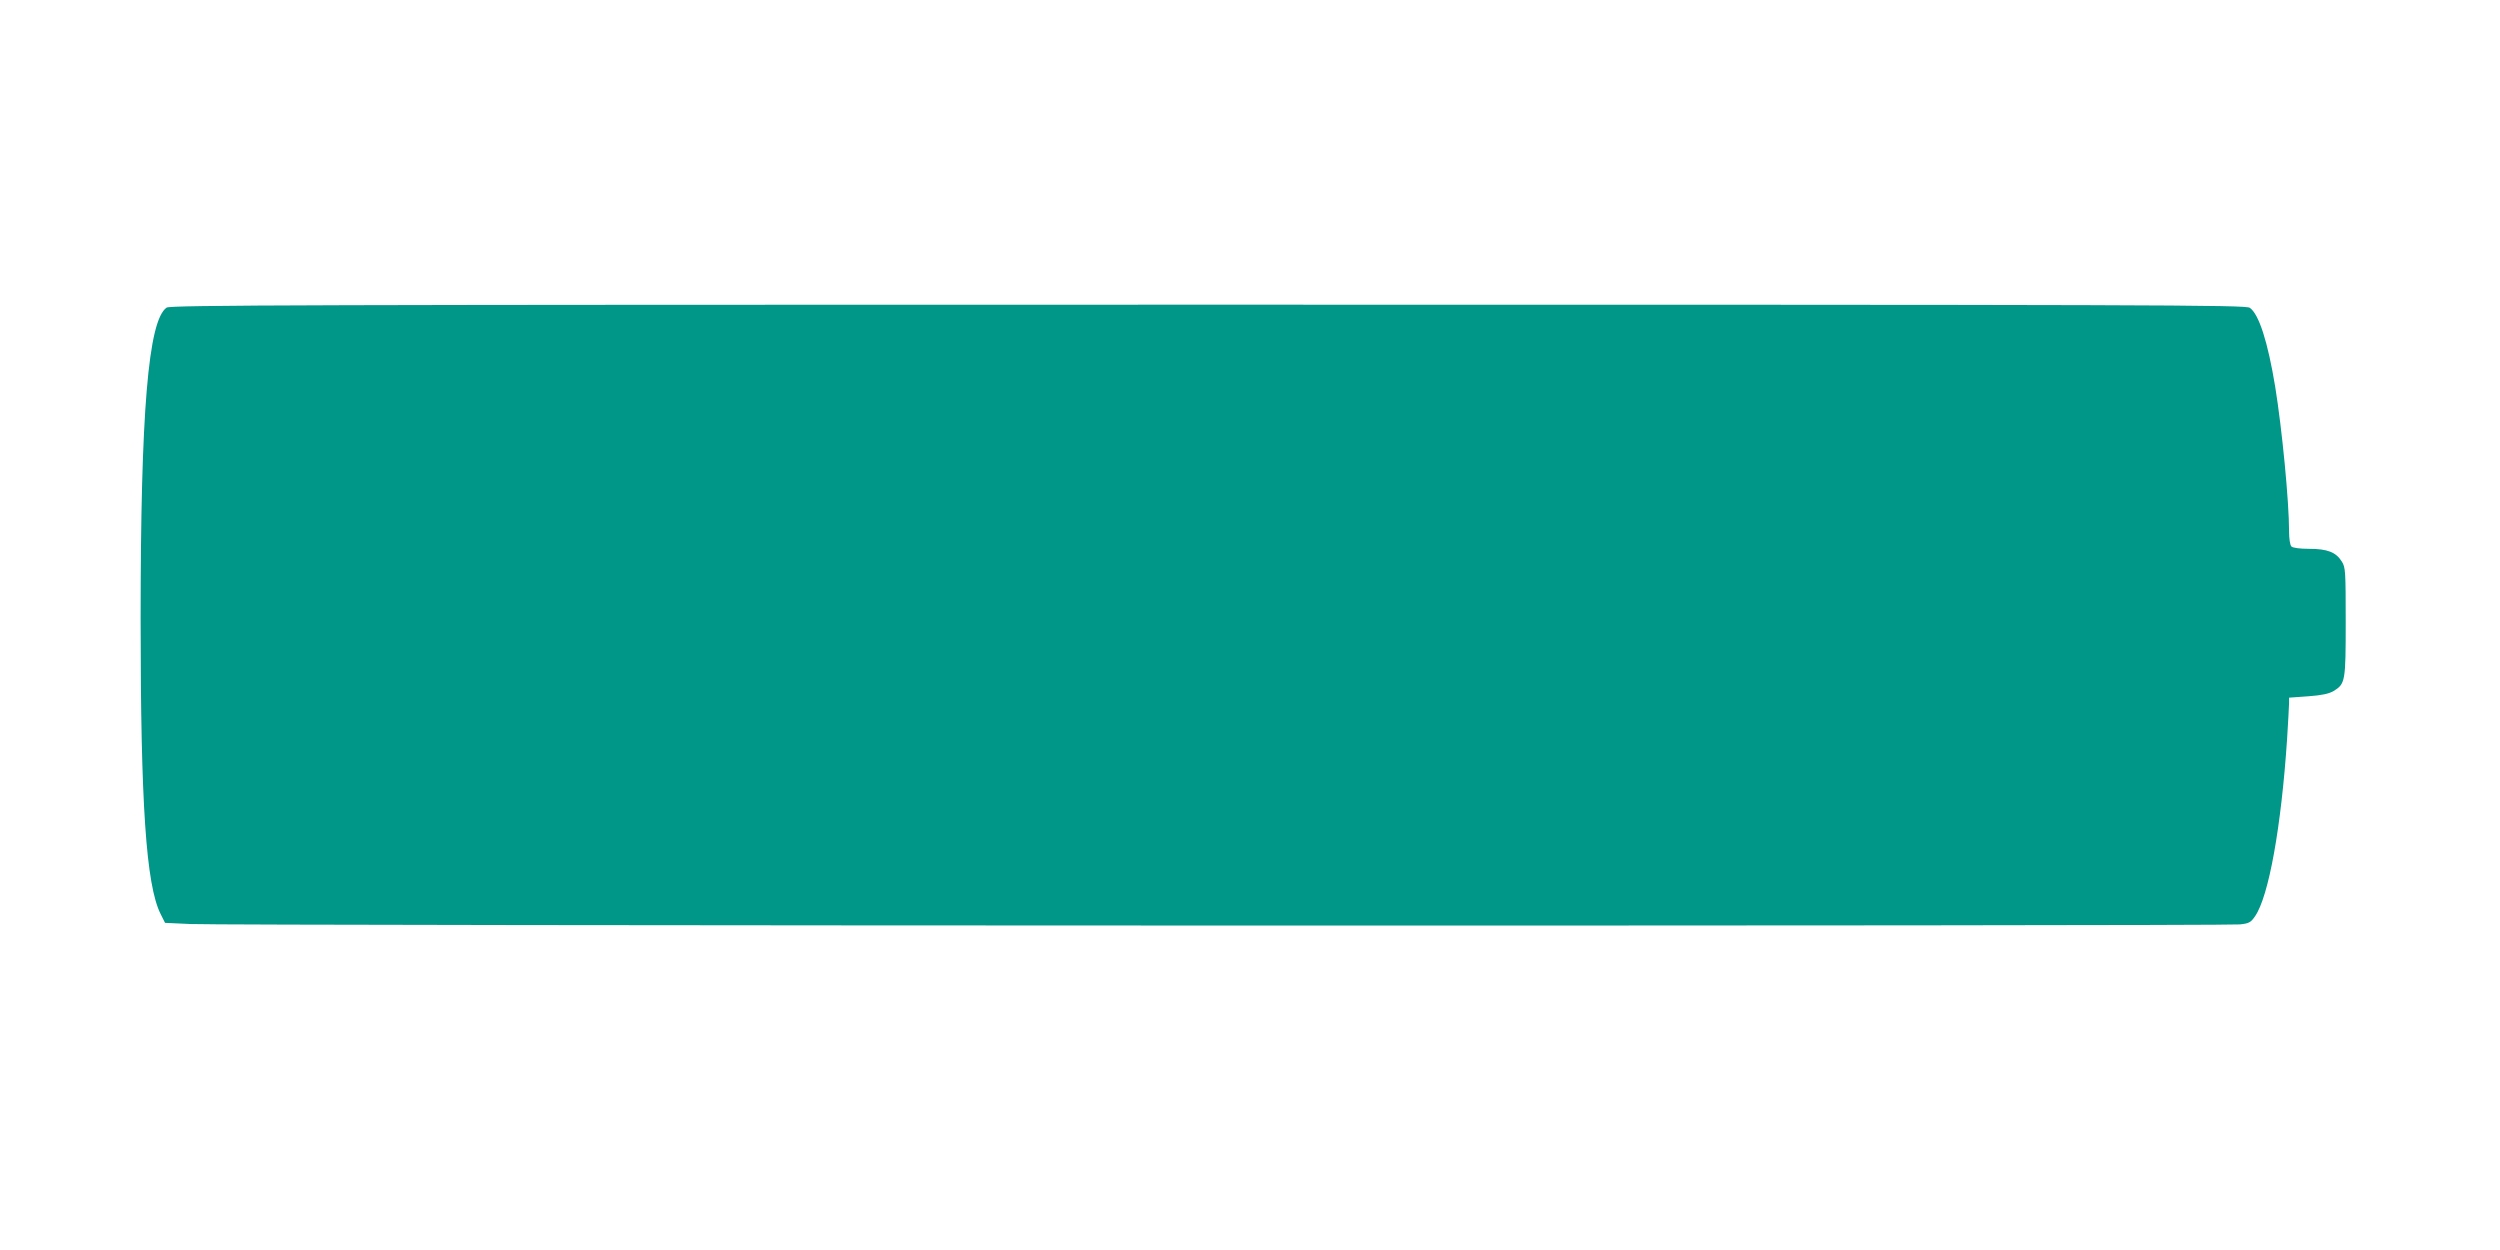
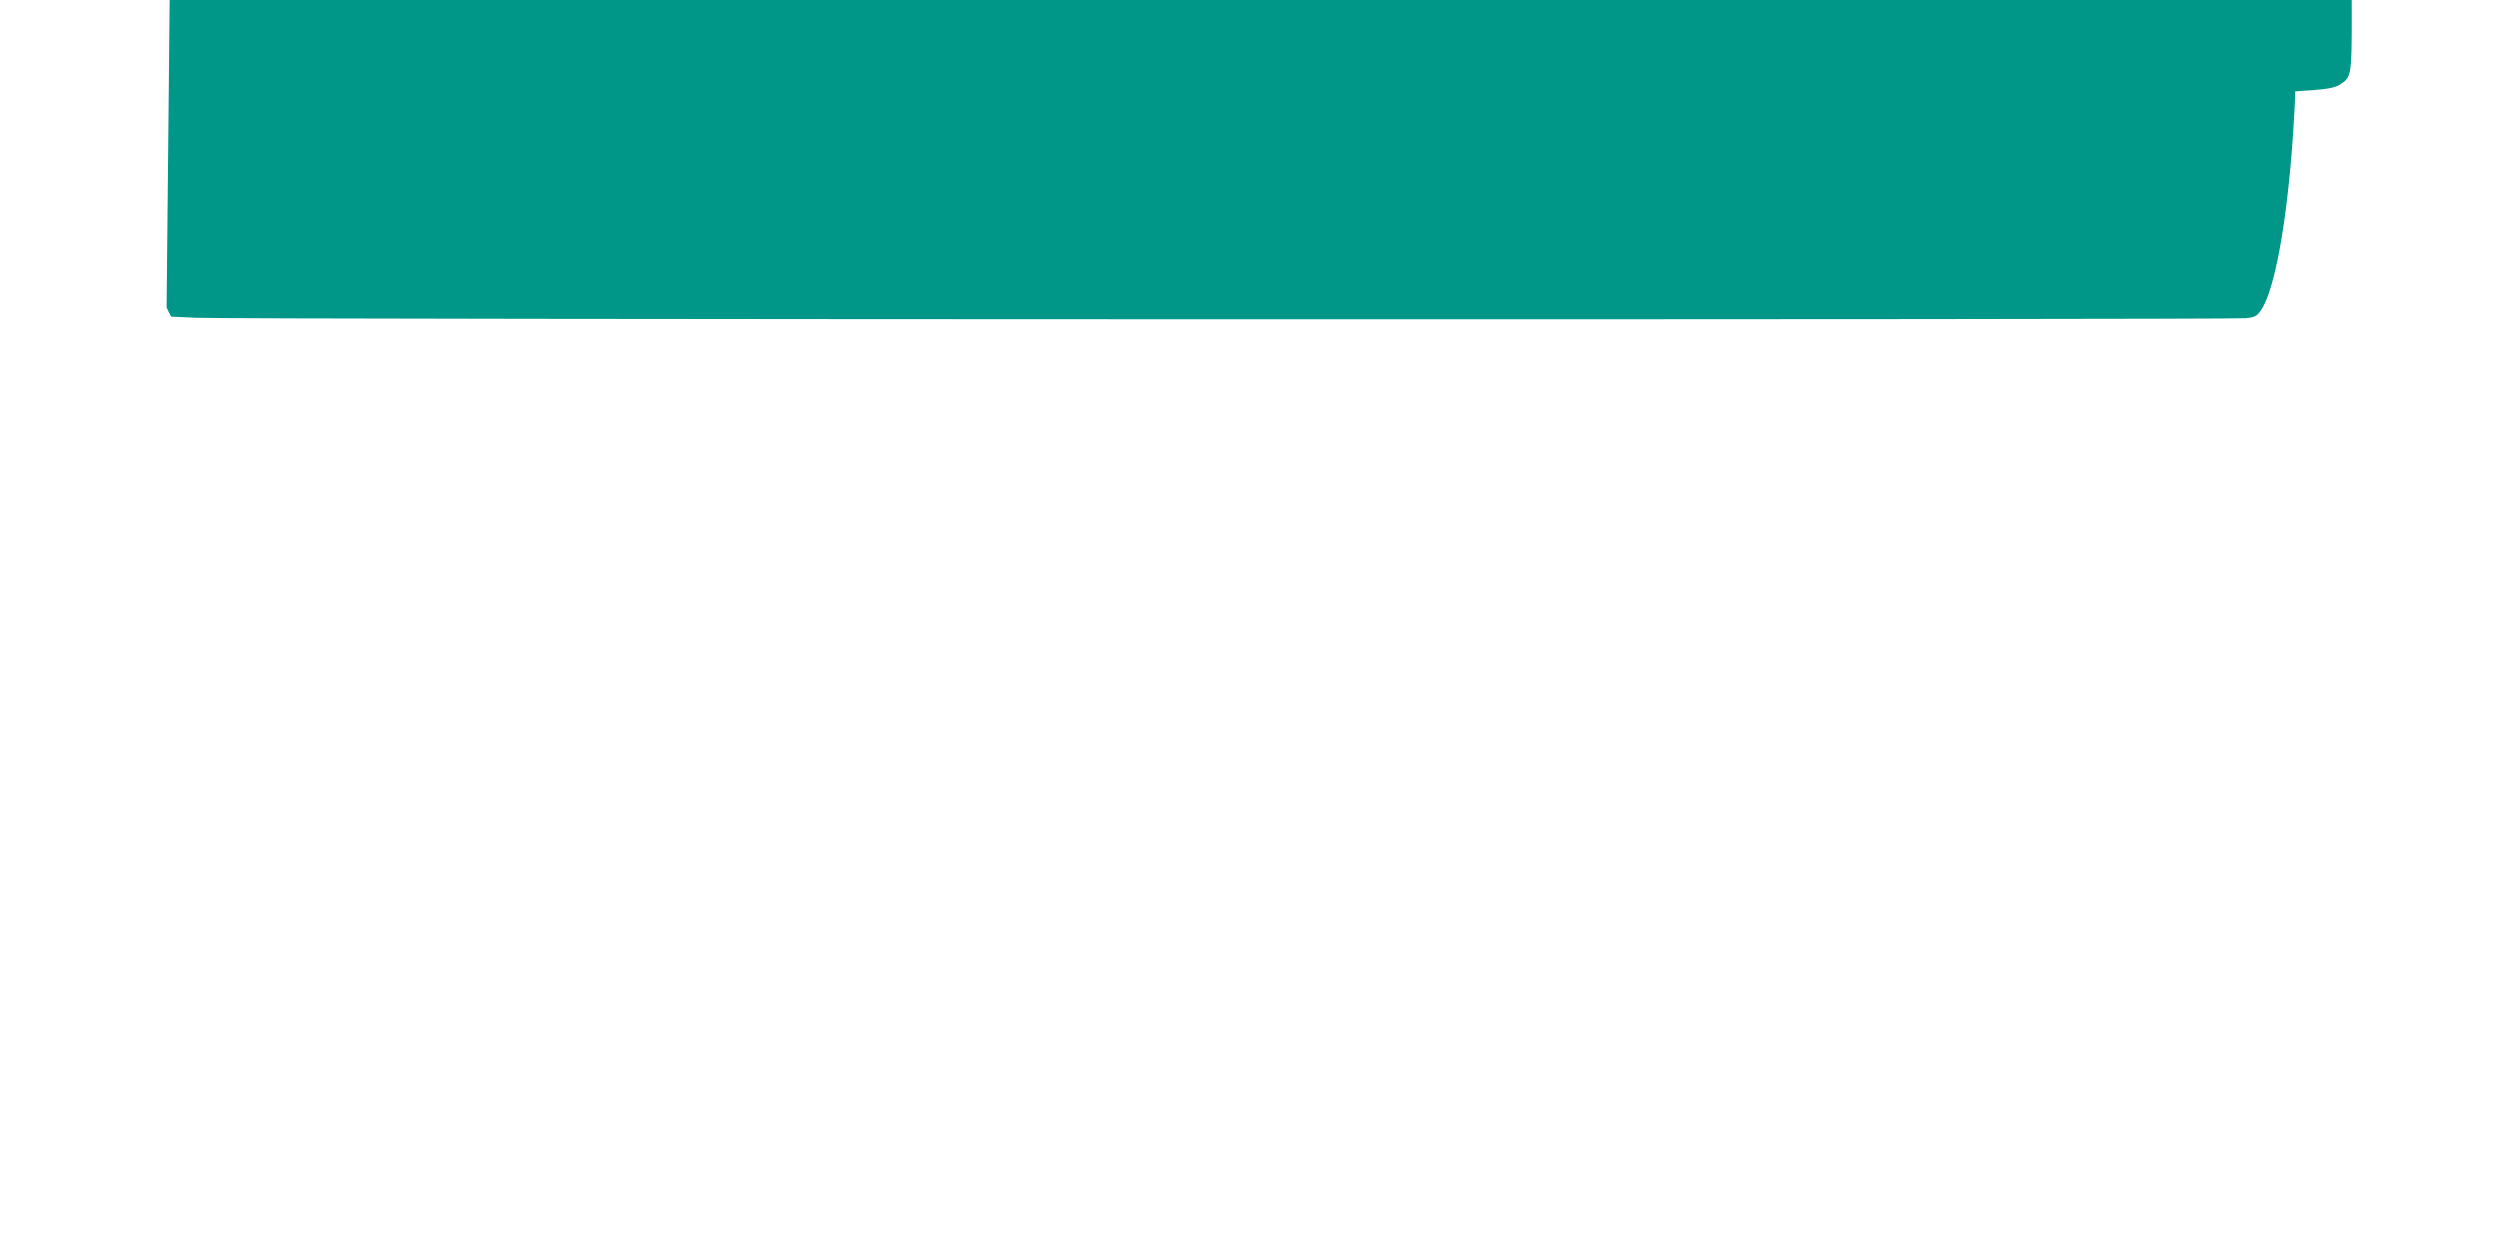
<svg xmlns="http://www.w3.org/2000/svg" version="1.0" width="1280pt" height="640pt" viewBox="0 0 1280 640" preserveAspectRatio="xMidYMid meet">
  <g transform="translate(0,640) scale(0.1,-0.1)" fill="#009688" stroke="none">
-     <path d="M853 4825 c-94 -66 -133 -533 -133 -1595 0 -948 28 -1360 102 -1509 l23 -46 130 -6 c171 -9 10424 -11 10493 -2 47 5 56 10 78 42 70 102 134 457 164 909 5 85 10 166 10 182 l0 28 98 7 c70 5 106 13 130 27 60 37 62 48 62 354 0 260 -1 279 -20 309 -30 48 -74 65 -167 65 -48 0 -84 5 -91 12 -7 7 -12 40 -12 78 0 153 -36 524 -71 740 -38 230 -83 371 -130 404 -22 15 -431 16 -5334 16 -4661 0 -5313 -2 -5332 -15z" />
+     <path d="M853 4825 l23 -46 130 -6 c171 -9 10424 -11 10493 -2 47 5 56 10 78 42 70 102 134 457 164 909 5 85 10 166 10 182 l0 28 98 7 c70 5 106 13 130 27 60 37 62 48 62 354 0 260 -1 279 -20 309 -30 48 -74 65 -167 65 -48 0 -84 5 -91 12 -7 7 -12 40 -12 78 0 153 -36 524 -71 740 -38 230 -83 371 -130 404 -22 15 -431 16 -5334 16 -4661 0 -5313 -2 -5332 -15z" />
  </g>
</svg>